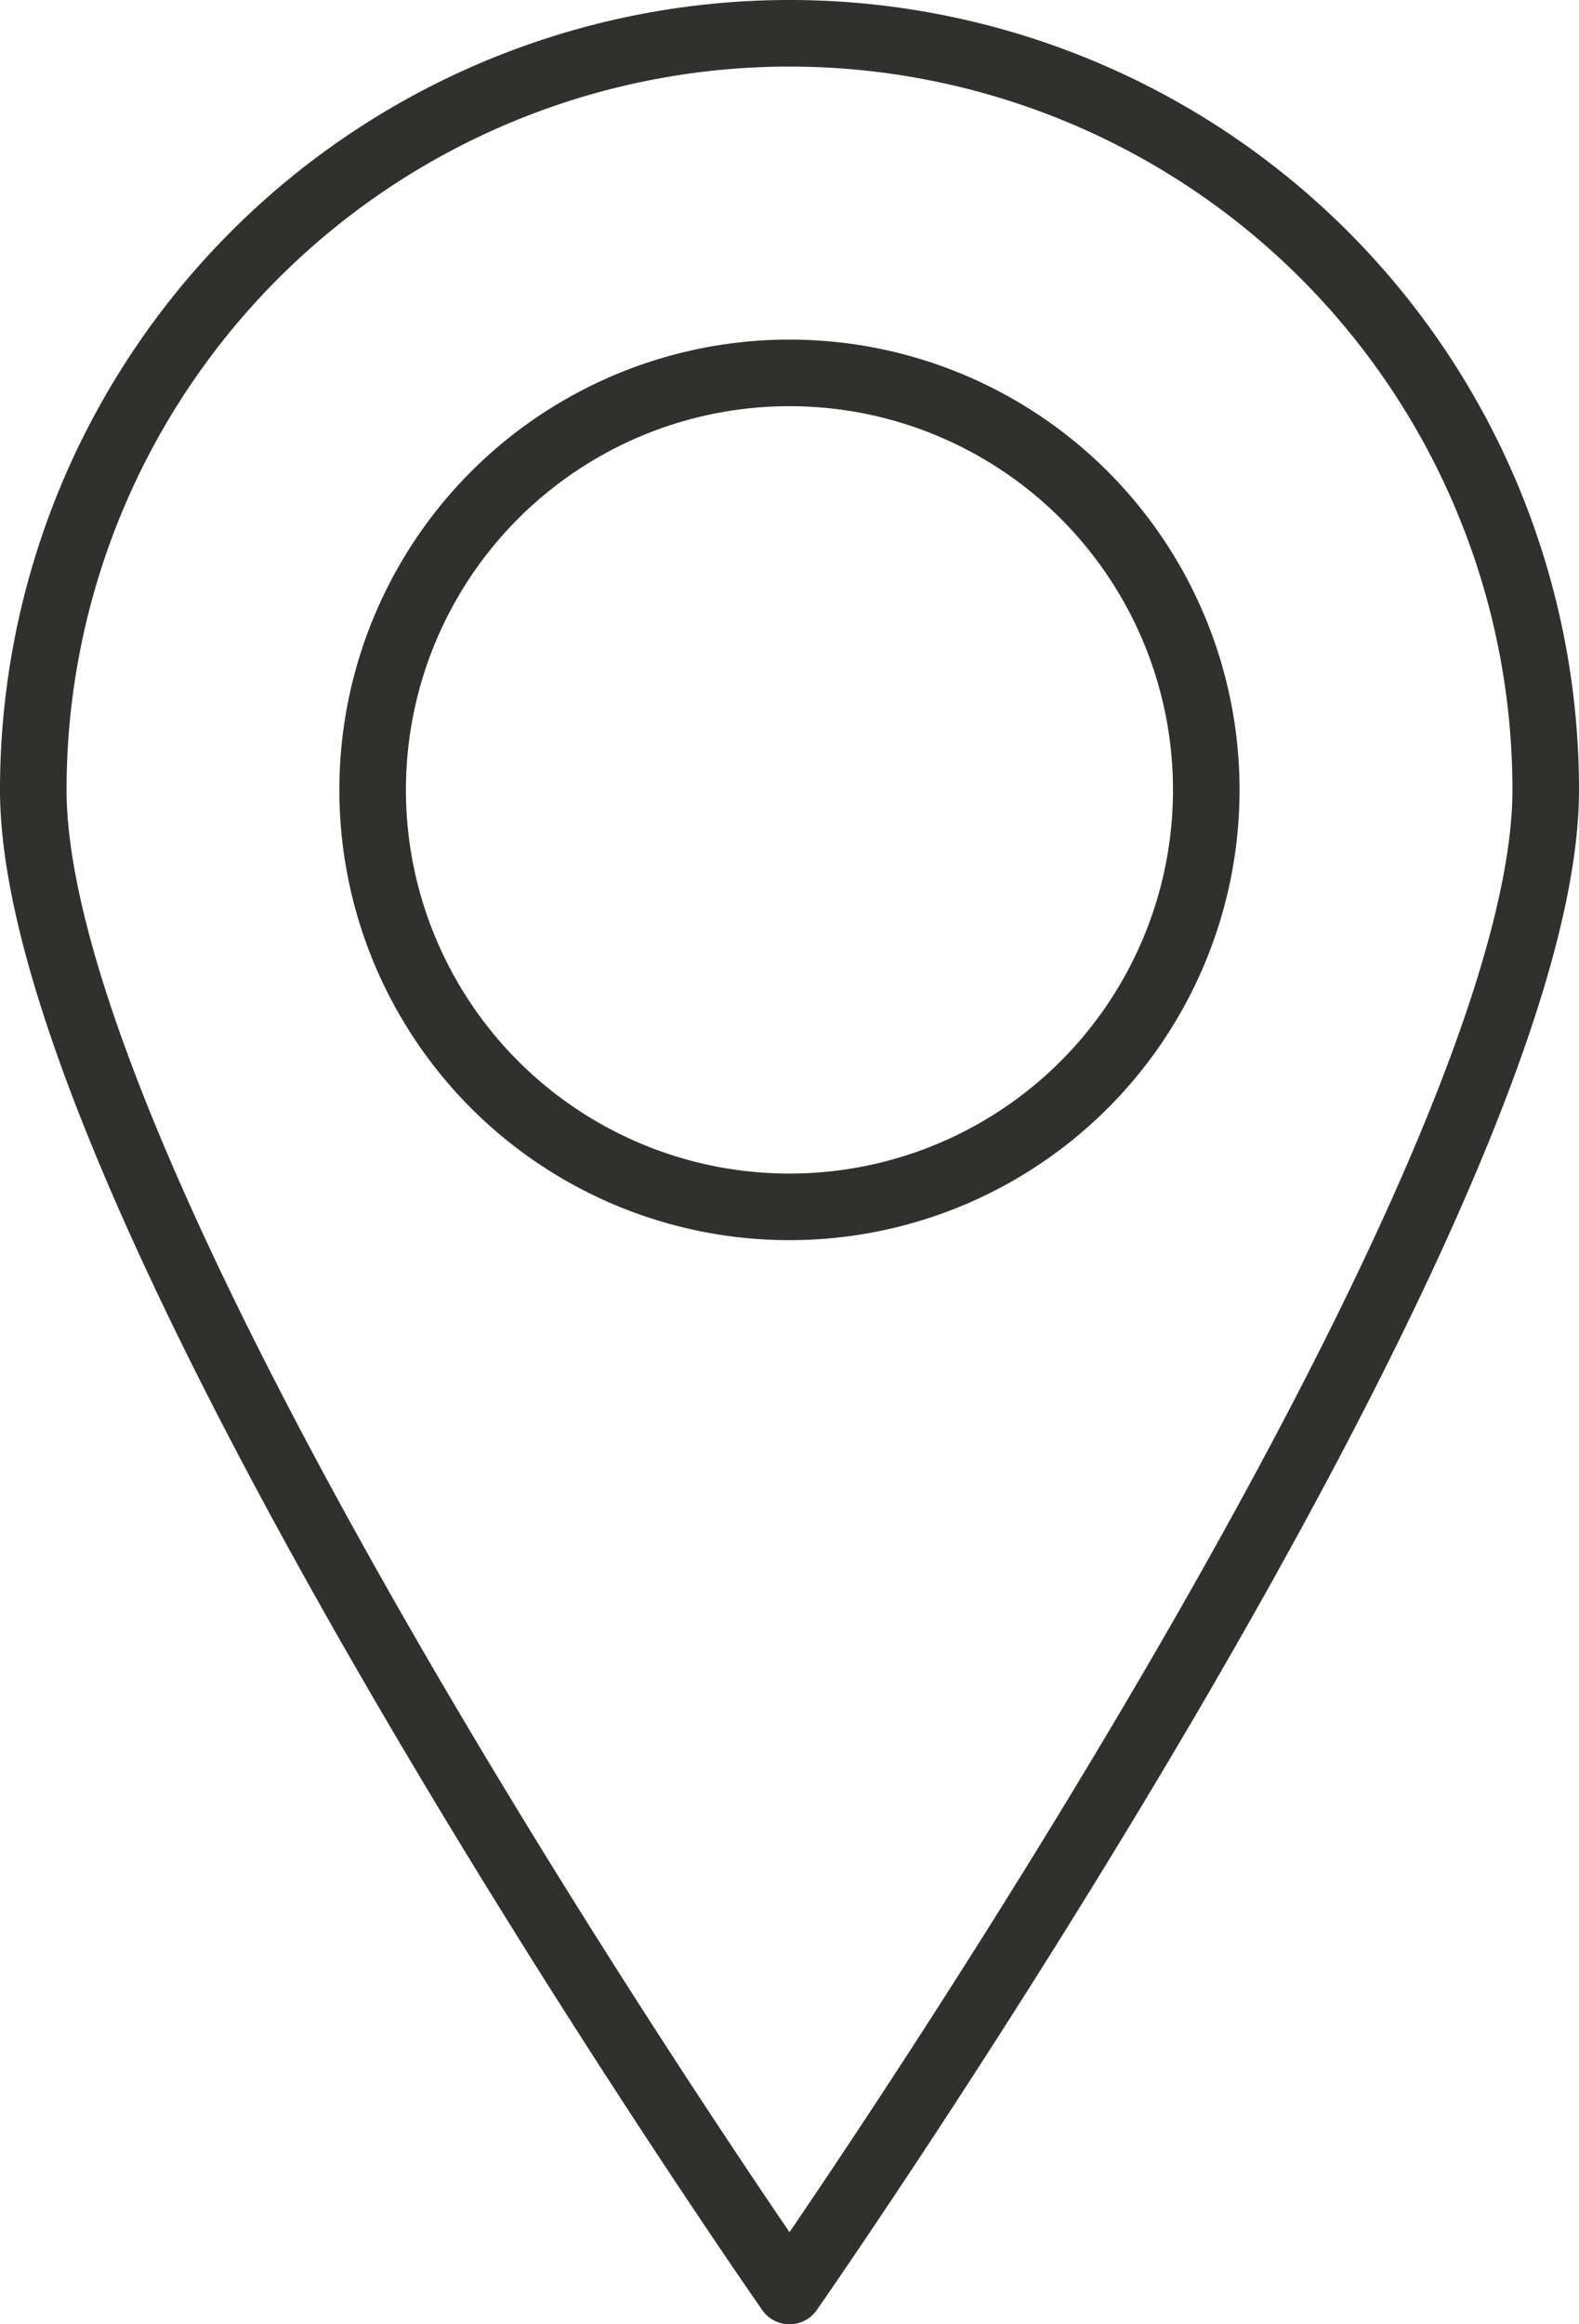
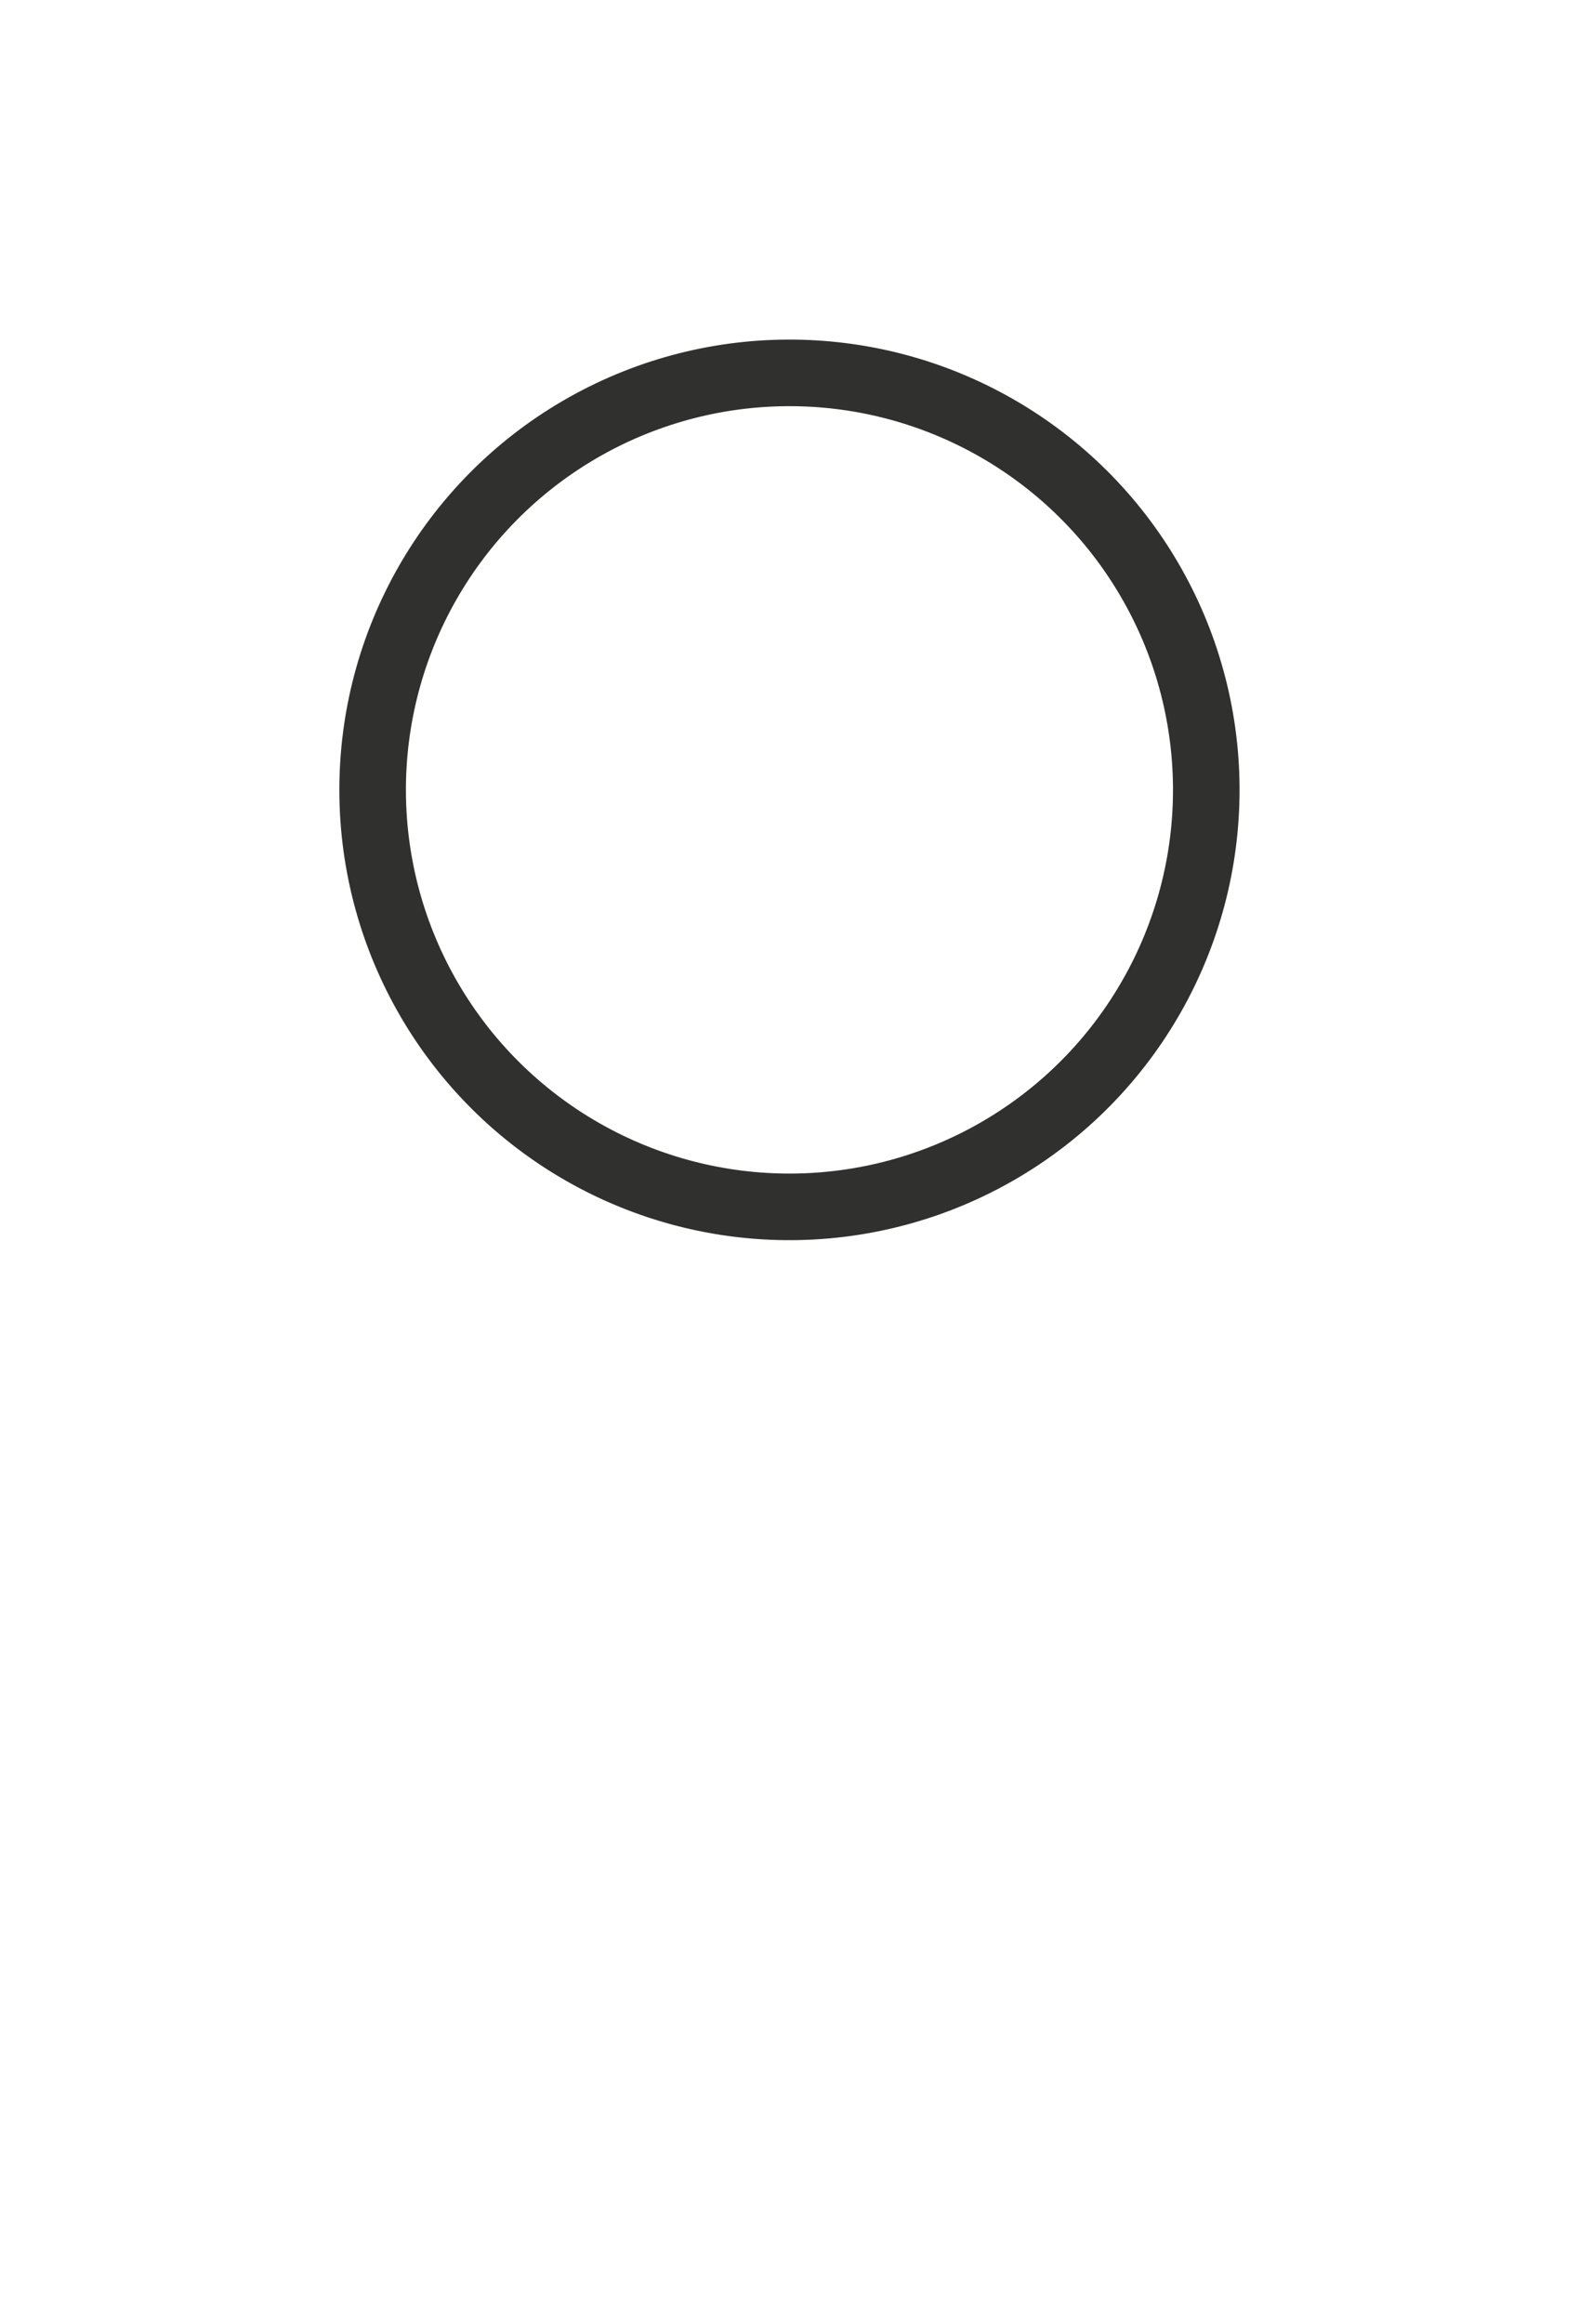
<svg xmlns="http://www.w3.org/2000/svg" width="23.722" height="34.904" viewBox="0 0 23.722 34.904">
  <g id="Group_79" data-name="Group 79" transform="translate(-0.171 -0.171)">
    <g id="Group_84" data-name="Group 84">
-       <path id="Path_38" data-name="Path 38" d="M34.222,22.861c0,6.274-11.361,22.543-11.361,22.543S11.5,29.135,11.5,22.861a11.361,11.361,0,0,1,22.722,0Z" transform="translate(-10.829 -10.829)" fill="none" stroke="#30302f" stroke-linecap="round" stroke-linejoin="round" stroke-width="1" />
      <circle id="Ellipse_5" data-name="Ellipse 5" cx="6.262" cy="6.262" r="6.262" transform="matrix(1, -0.005, 0.005, 1, 5.738, 5.802)" fill="none" stroke="#30302f" stroke-linecap="round" stroke-linejoin="round" stroke-width="1" />
    </g>
  </g>
</svg>